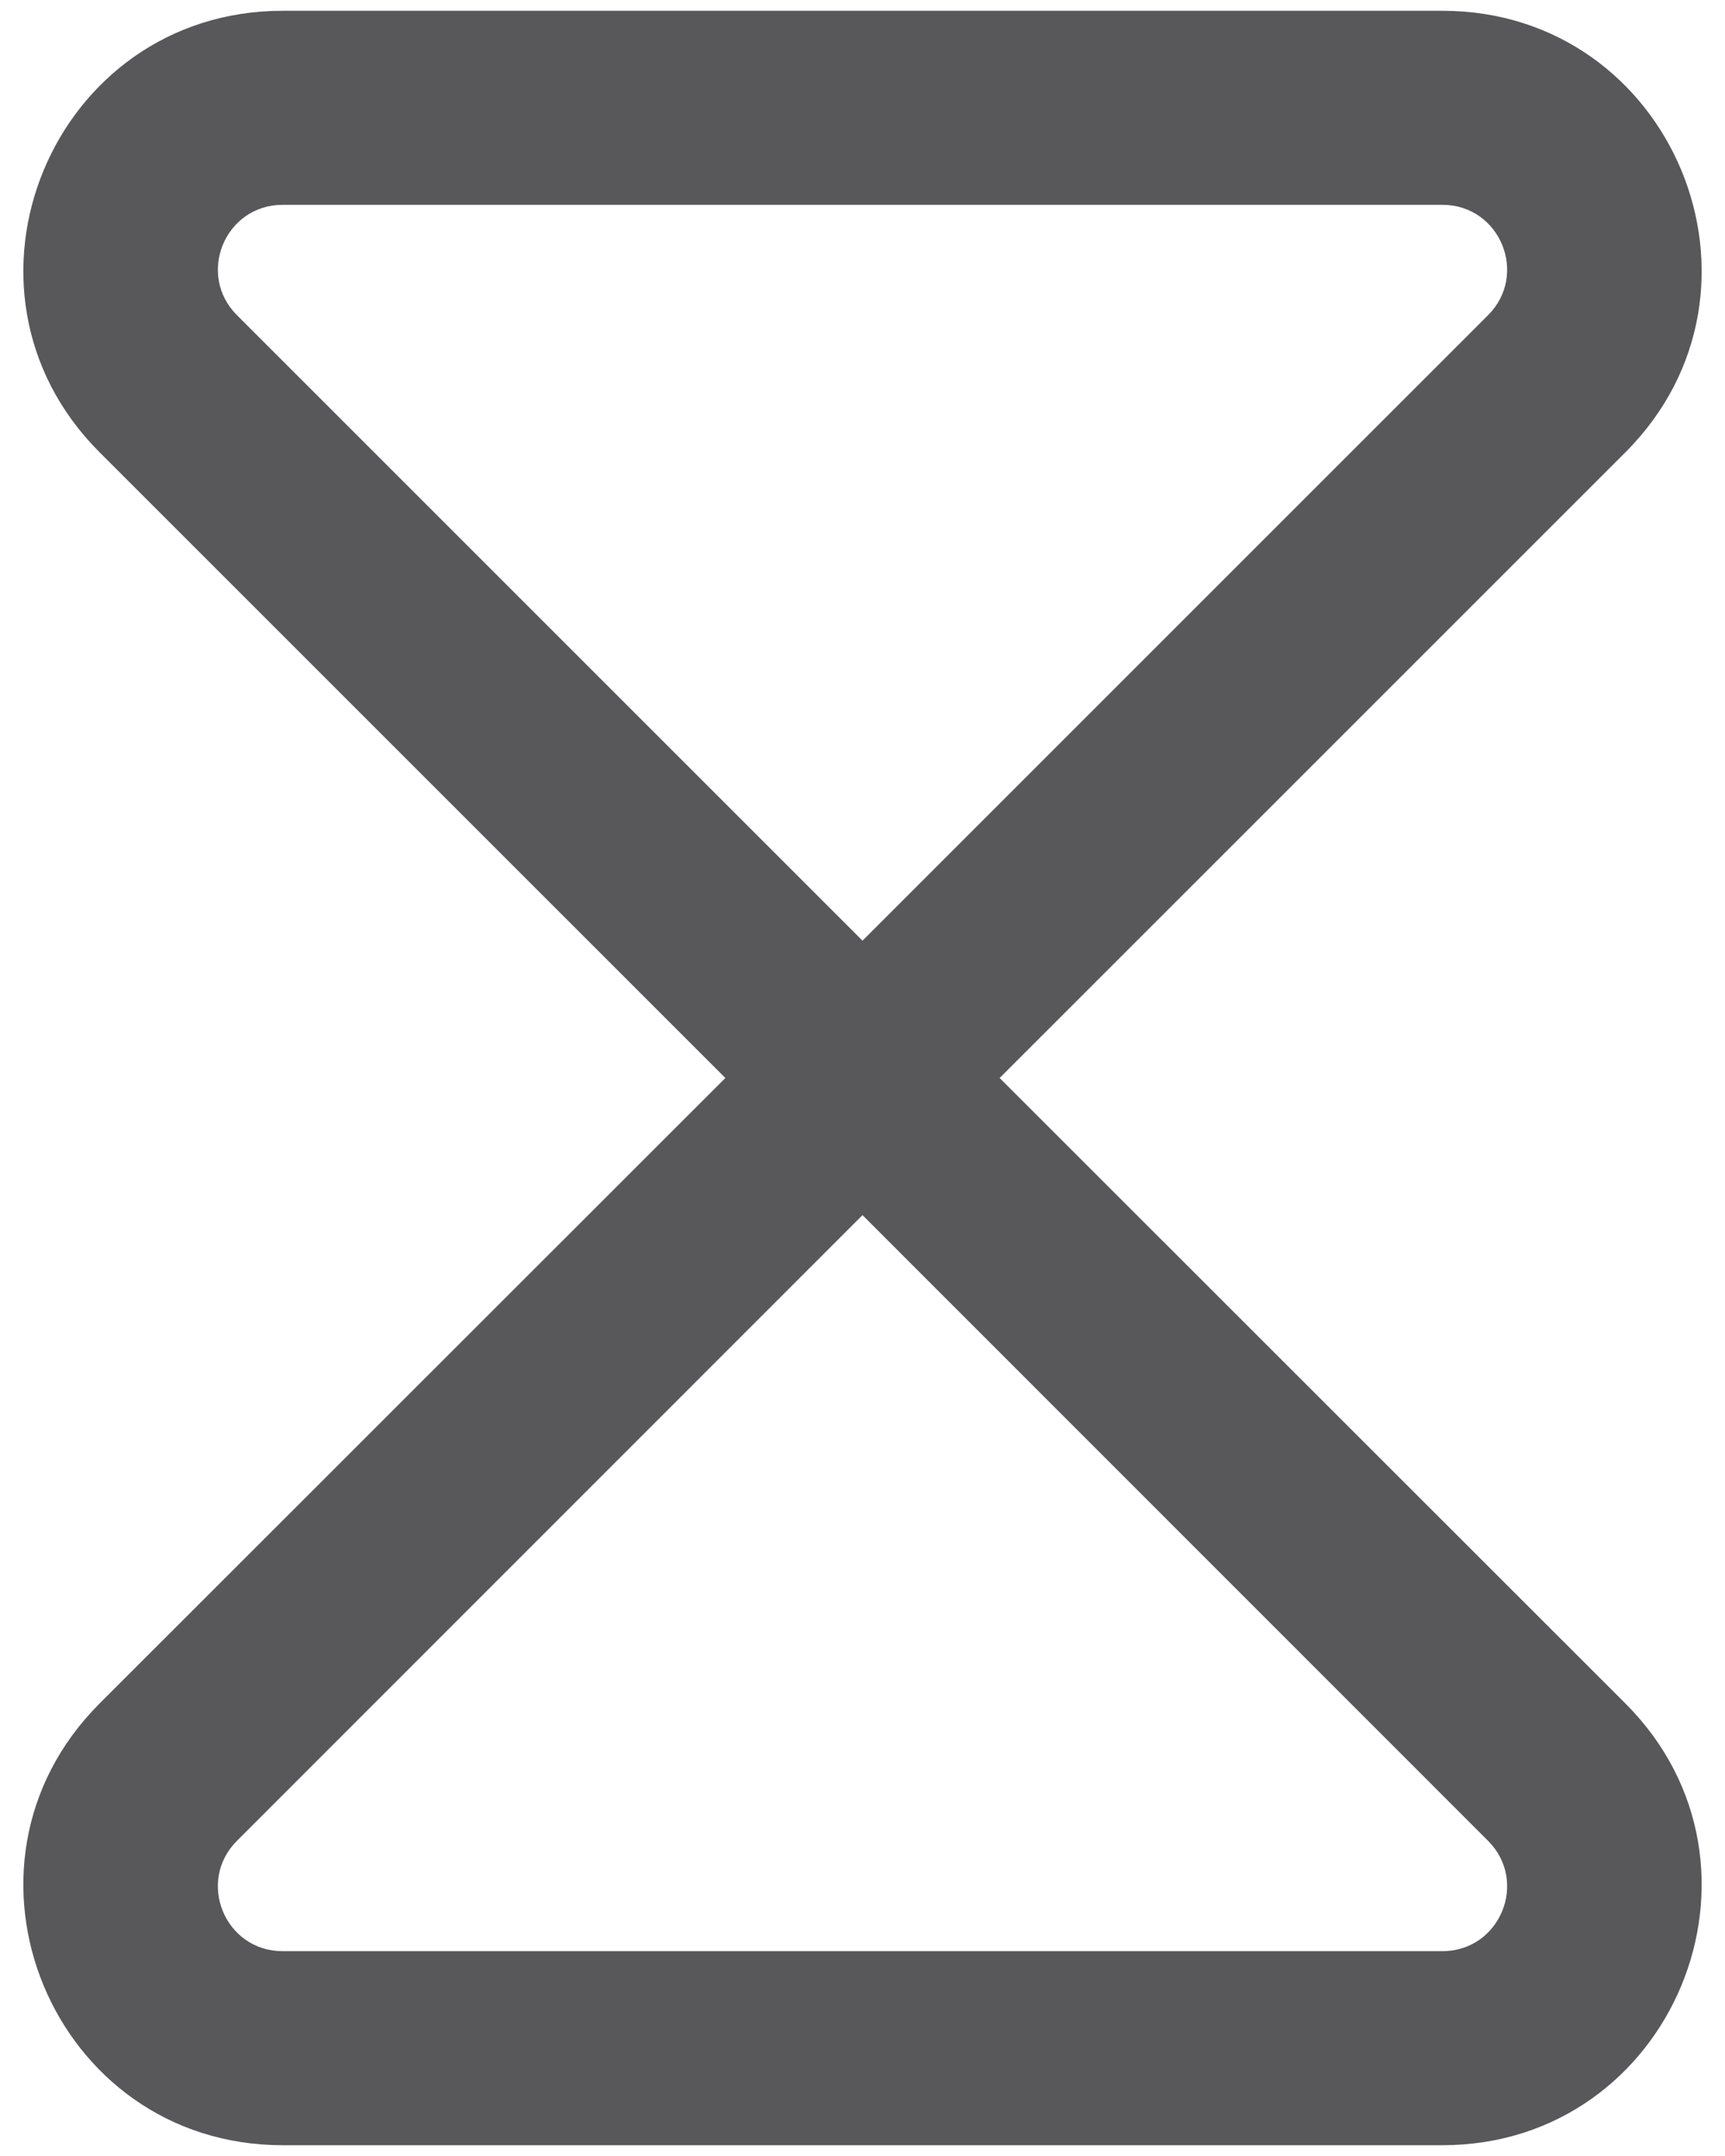
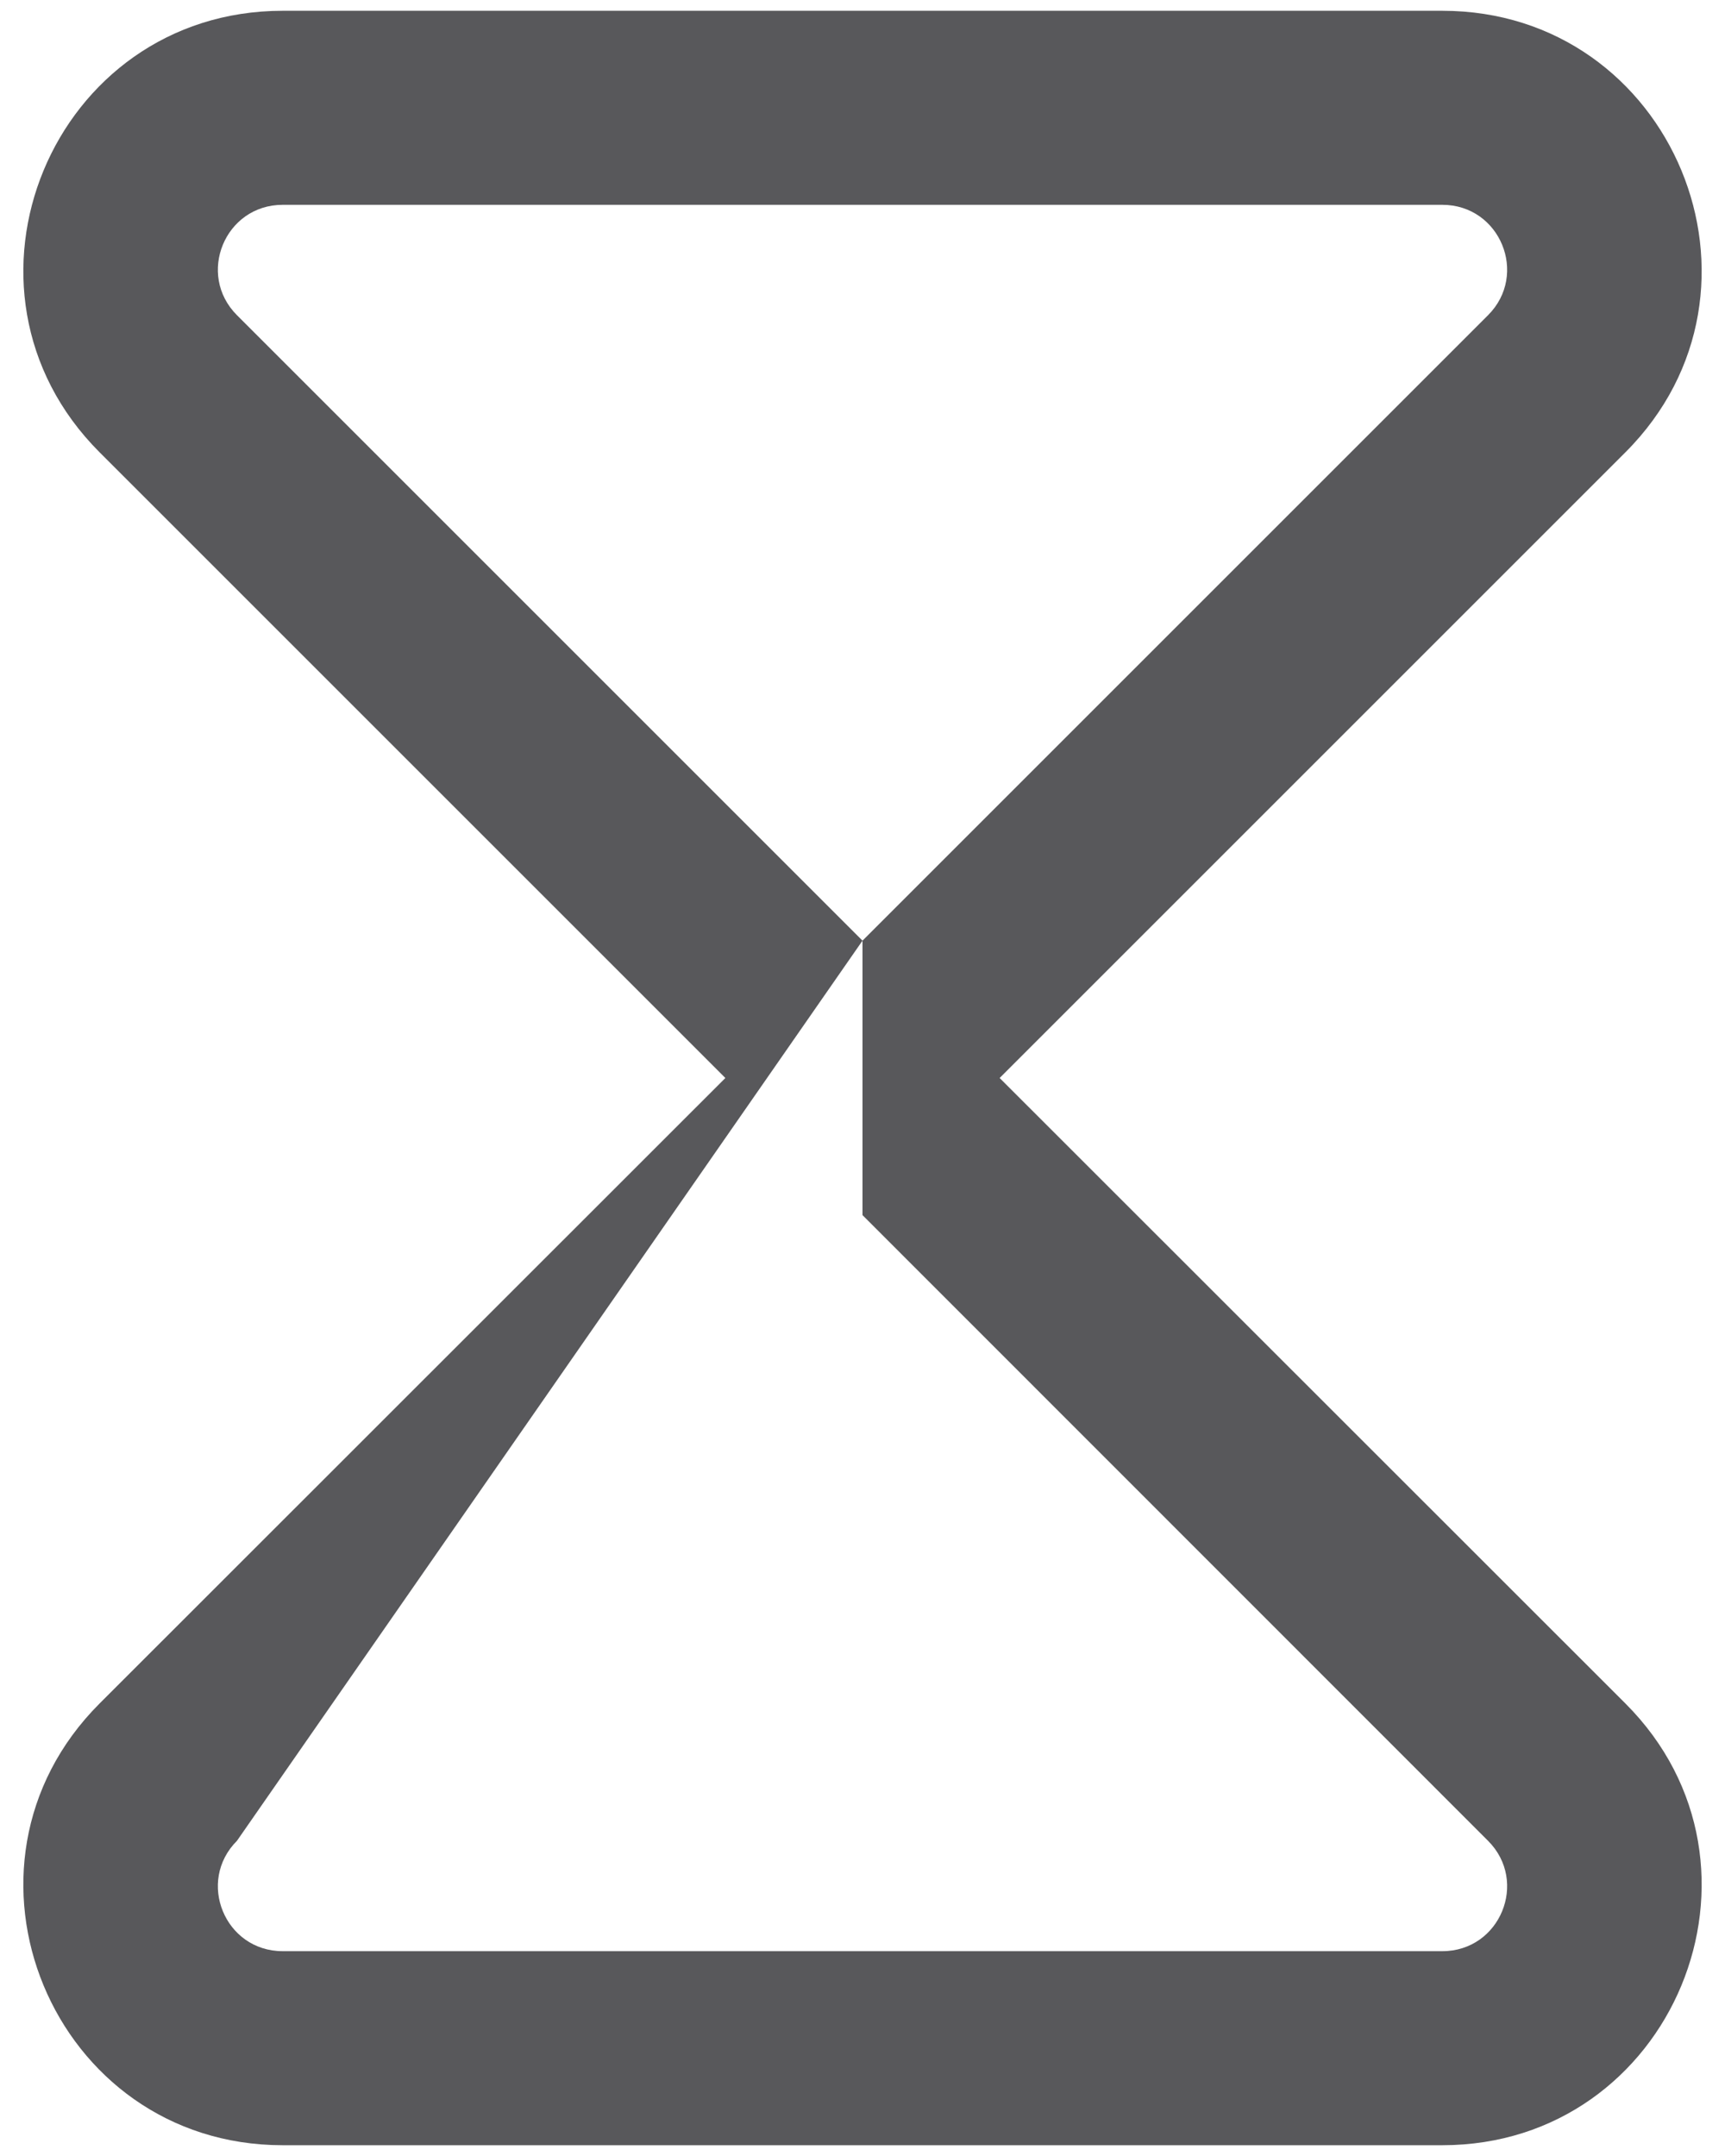
<svg xmlns="http://www.w3.org/2000/svg" width="8" height="10" viewBox="0 0 8 10" fill="none">
-   <path fill-rule="evenodd" clip-rule="evenodd" d="M0.462 2.098C-0.294 1.342 0.242 0.05 1.311 0.05H6.689C7.758 0.05 8.294 1.342 7.538 2.098L4.636 5L7.538 7.901C8.294 8.657 7.758 9.95 6.689 9.95H1.311C0.242 9.95 -0.294 8.657 0.462 7.901L3.364 5L0.462 2.098ZM4 4.363L6.901 1.462C7.09 1.273 6.957 0.95 6.689 0.95H1.311C1.043 0.95 0.91 1.273 1.099 1.462L4 4.363ZM4 5.636L1.099 8.538C0.91 8.727 1.043 9.05 1.311 9.05H6.689C6.957 9.05 7.09 8.727 6.901 8.538L4 5.636Z" fill="#58585B" />
+   <path fill-rule="evenodd" clip-rule="evenodd" d="M0.462 2.098C-0.294 1.342 0.242 0.05 1.311 0.05H6.689C7.758 0.05 8.294 1.342 7.538 2.098L4.636 5L7.538 7.901C8.294 8.657 7.758 9.95 6.689 9.95H1.311C0.242 9.95 -0.294 8.657 0.462 7.901L3.364 5L0.462 2.098ZM4 4.363L6.901 1.462C7.09 1.273 6.957 0.95 6.689 0.95H1.311C1.043 0.95 0.91 1.273 1.099 1.462L4 4.363ZL1.099 8.538C0.91 8.727 1.043 9.05 1.311 9.05H6.689C6.957 9.05 7.09 8.727 6.901 8.538L4 5.636Z" fill="#58585B" />
</svg>